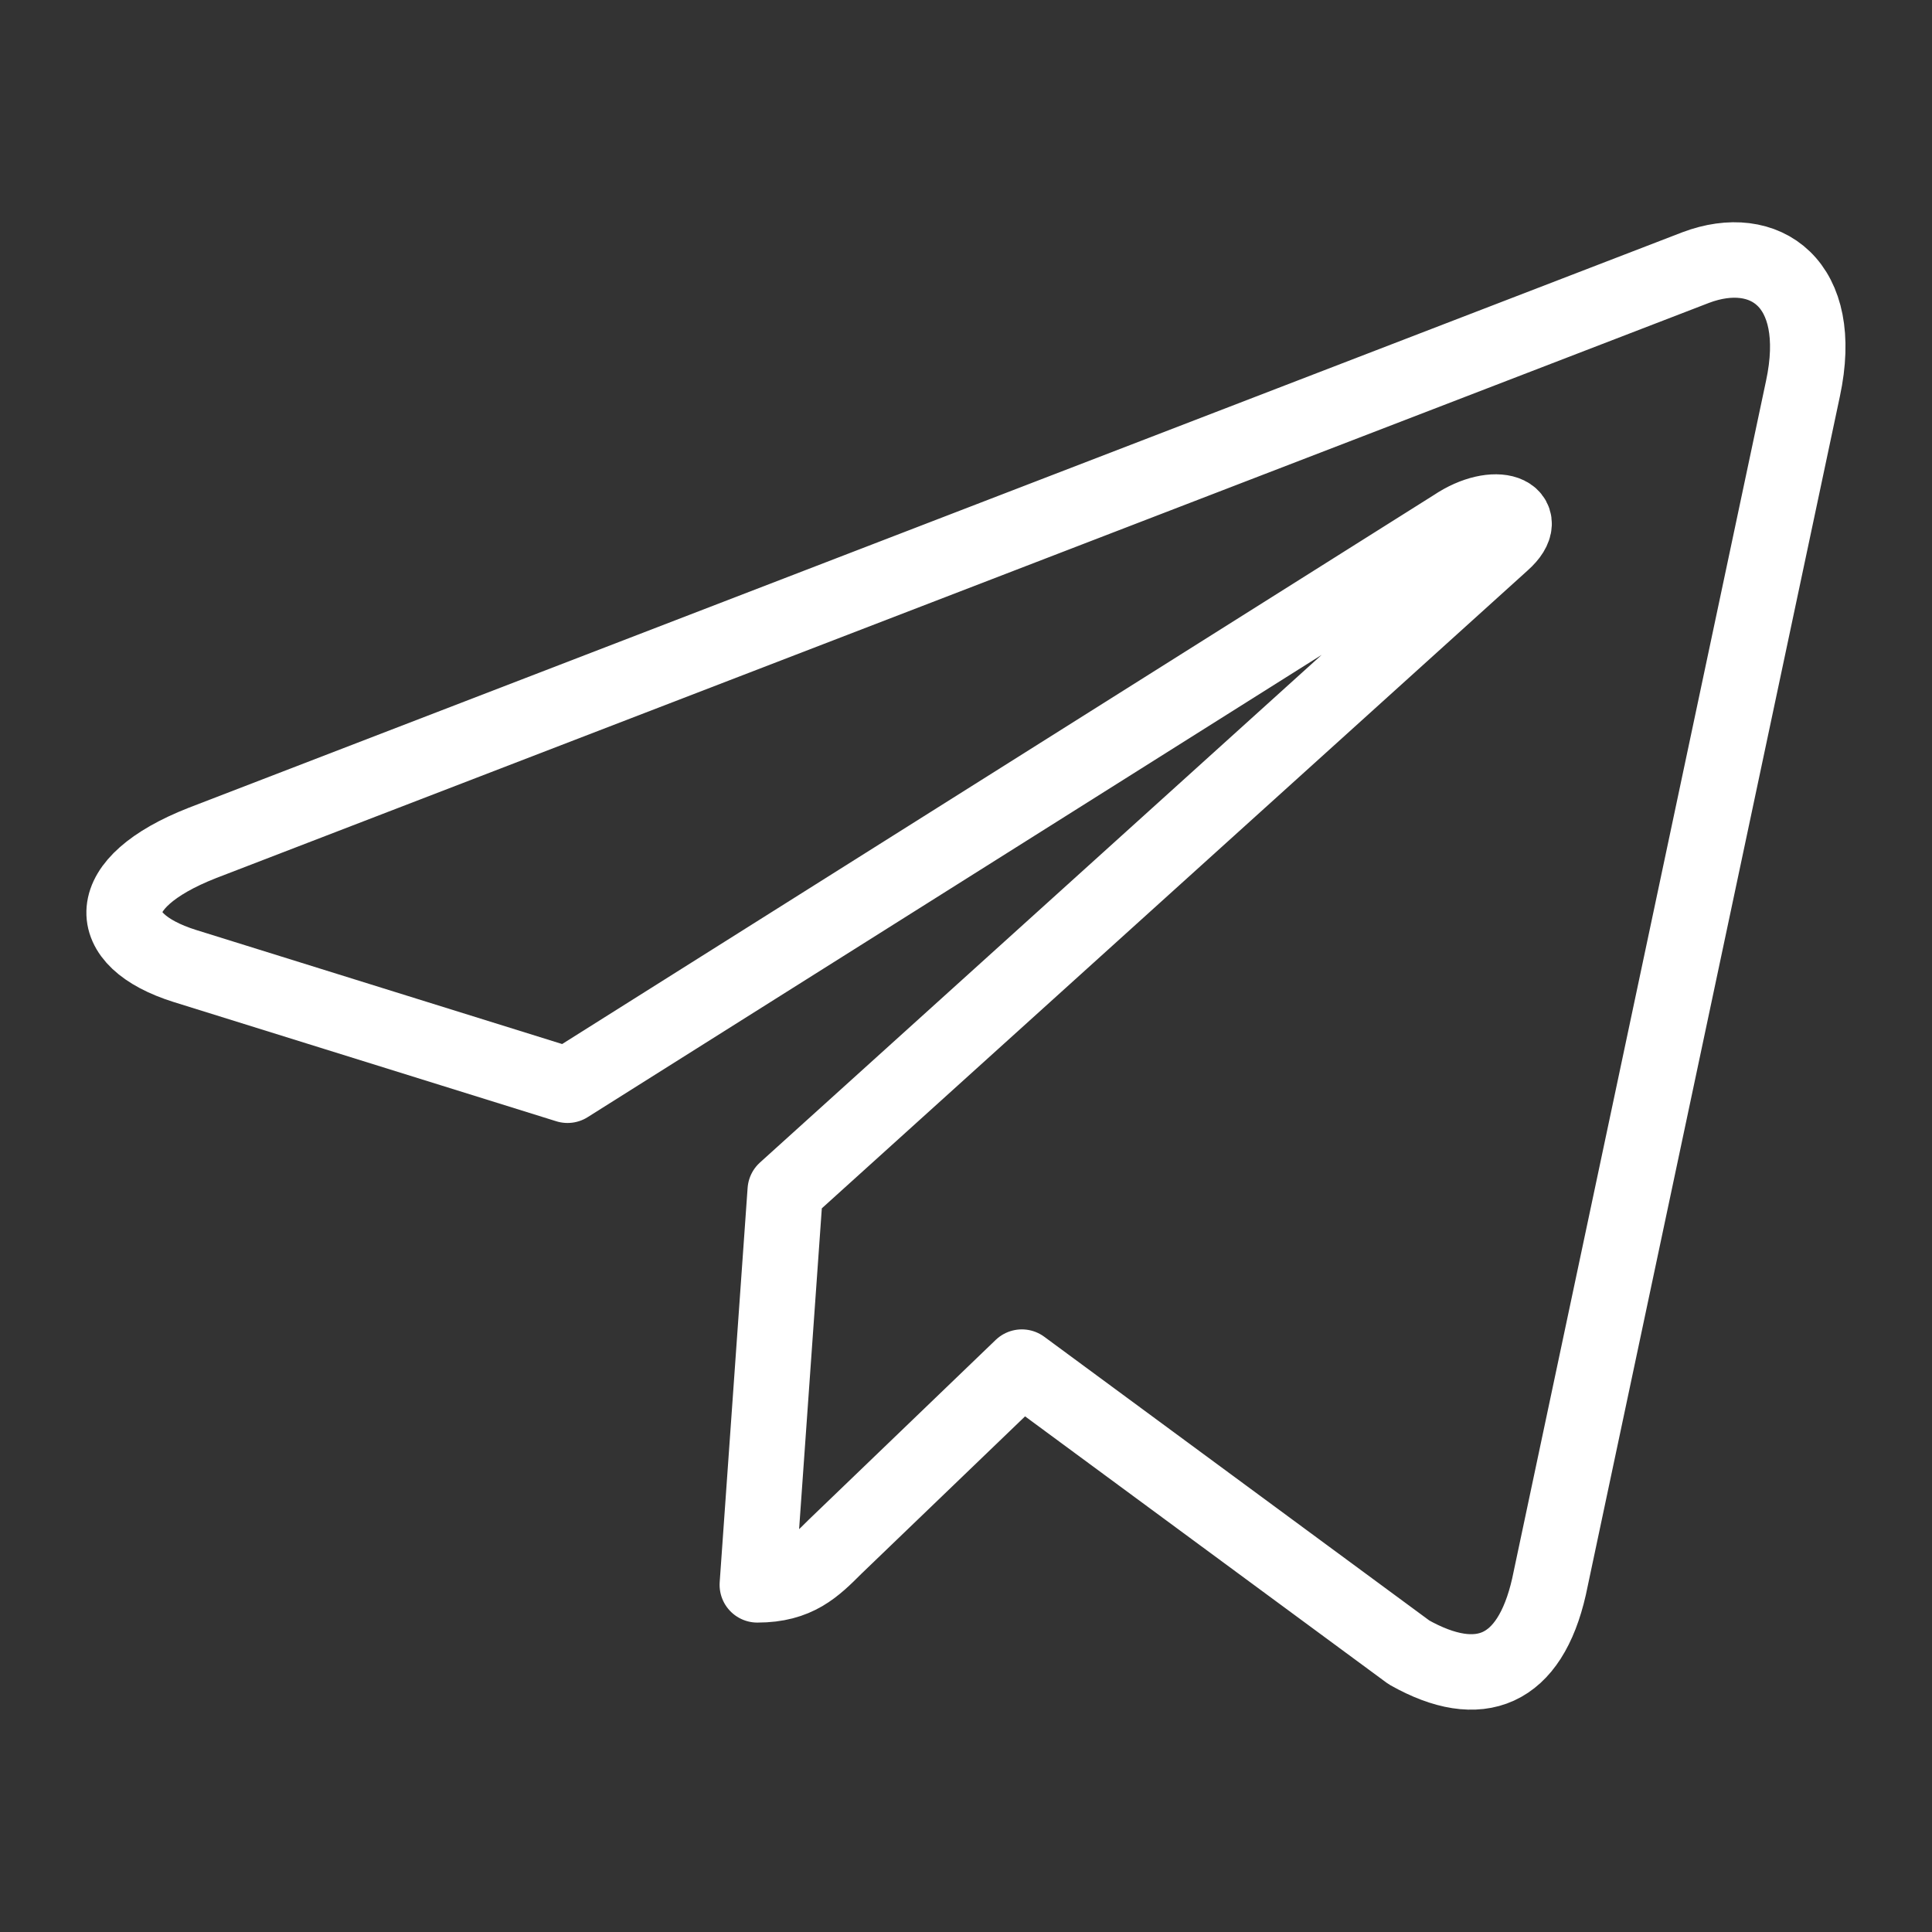
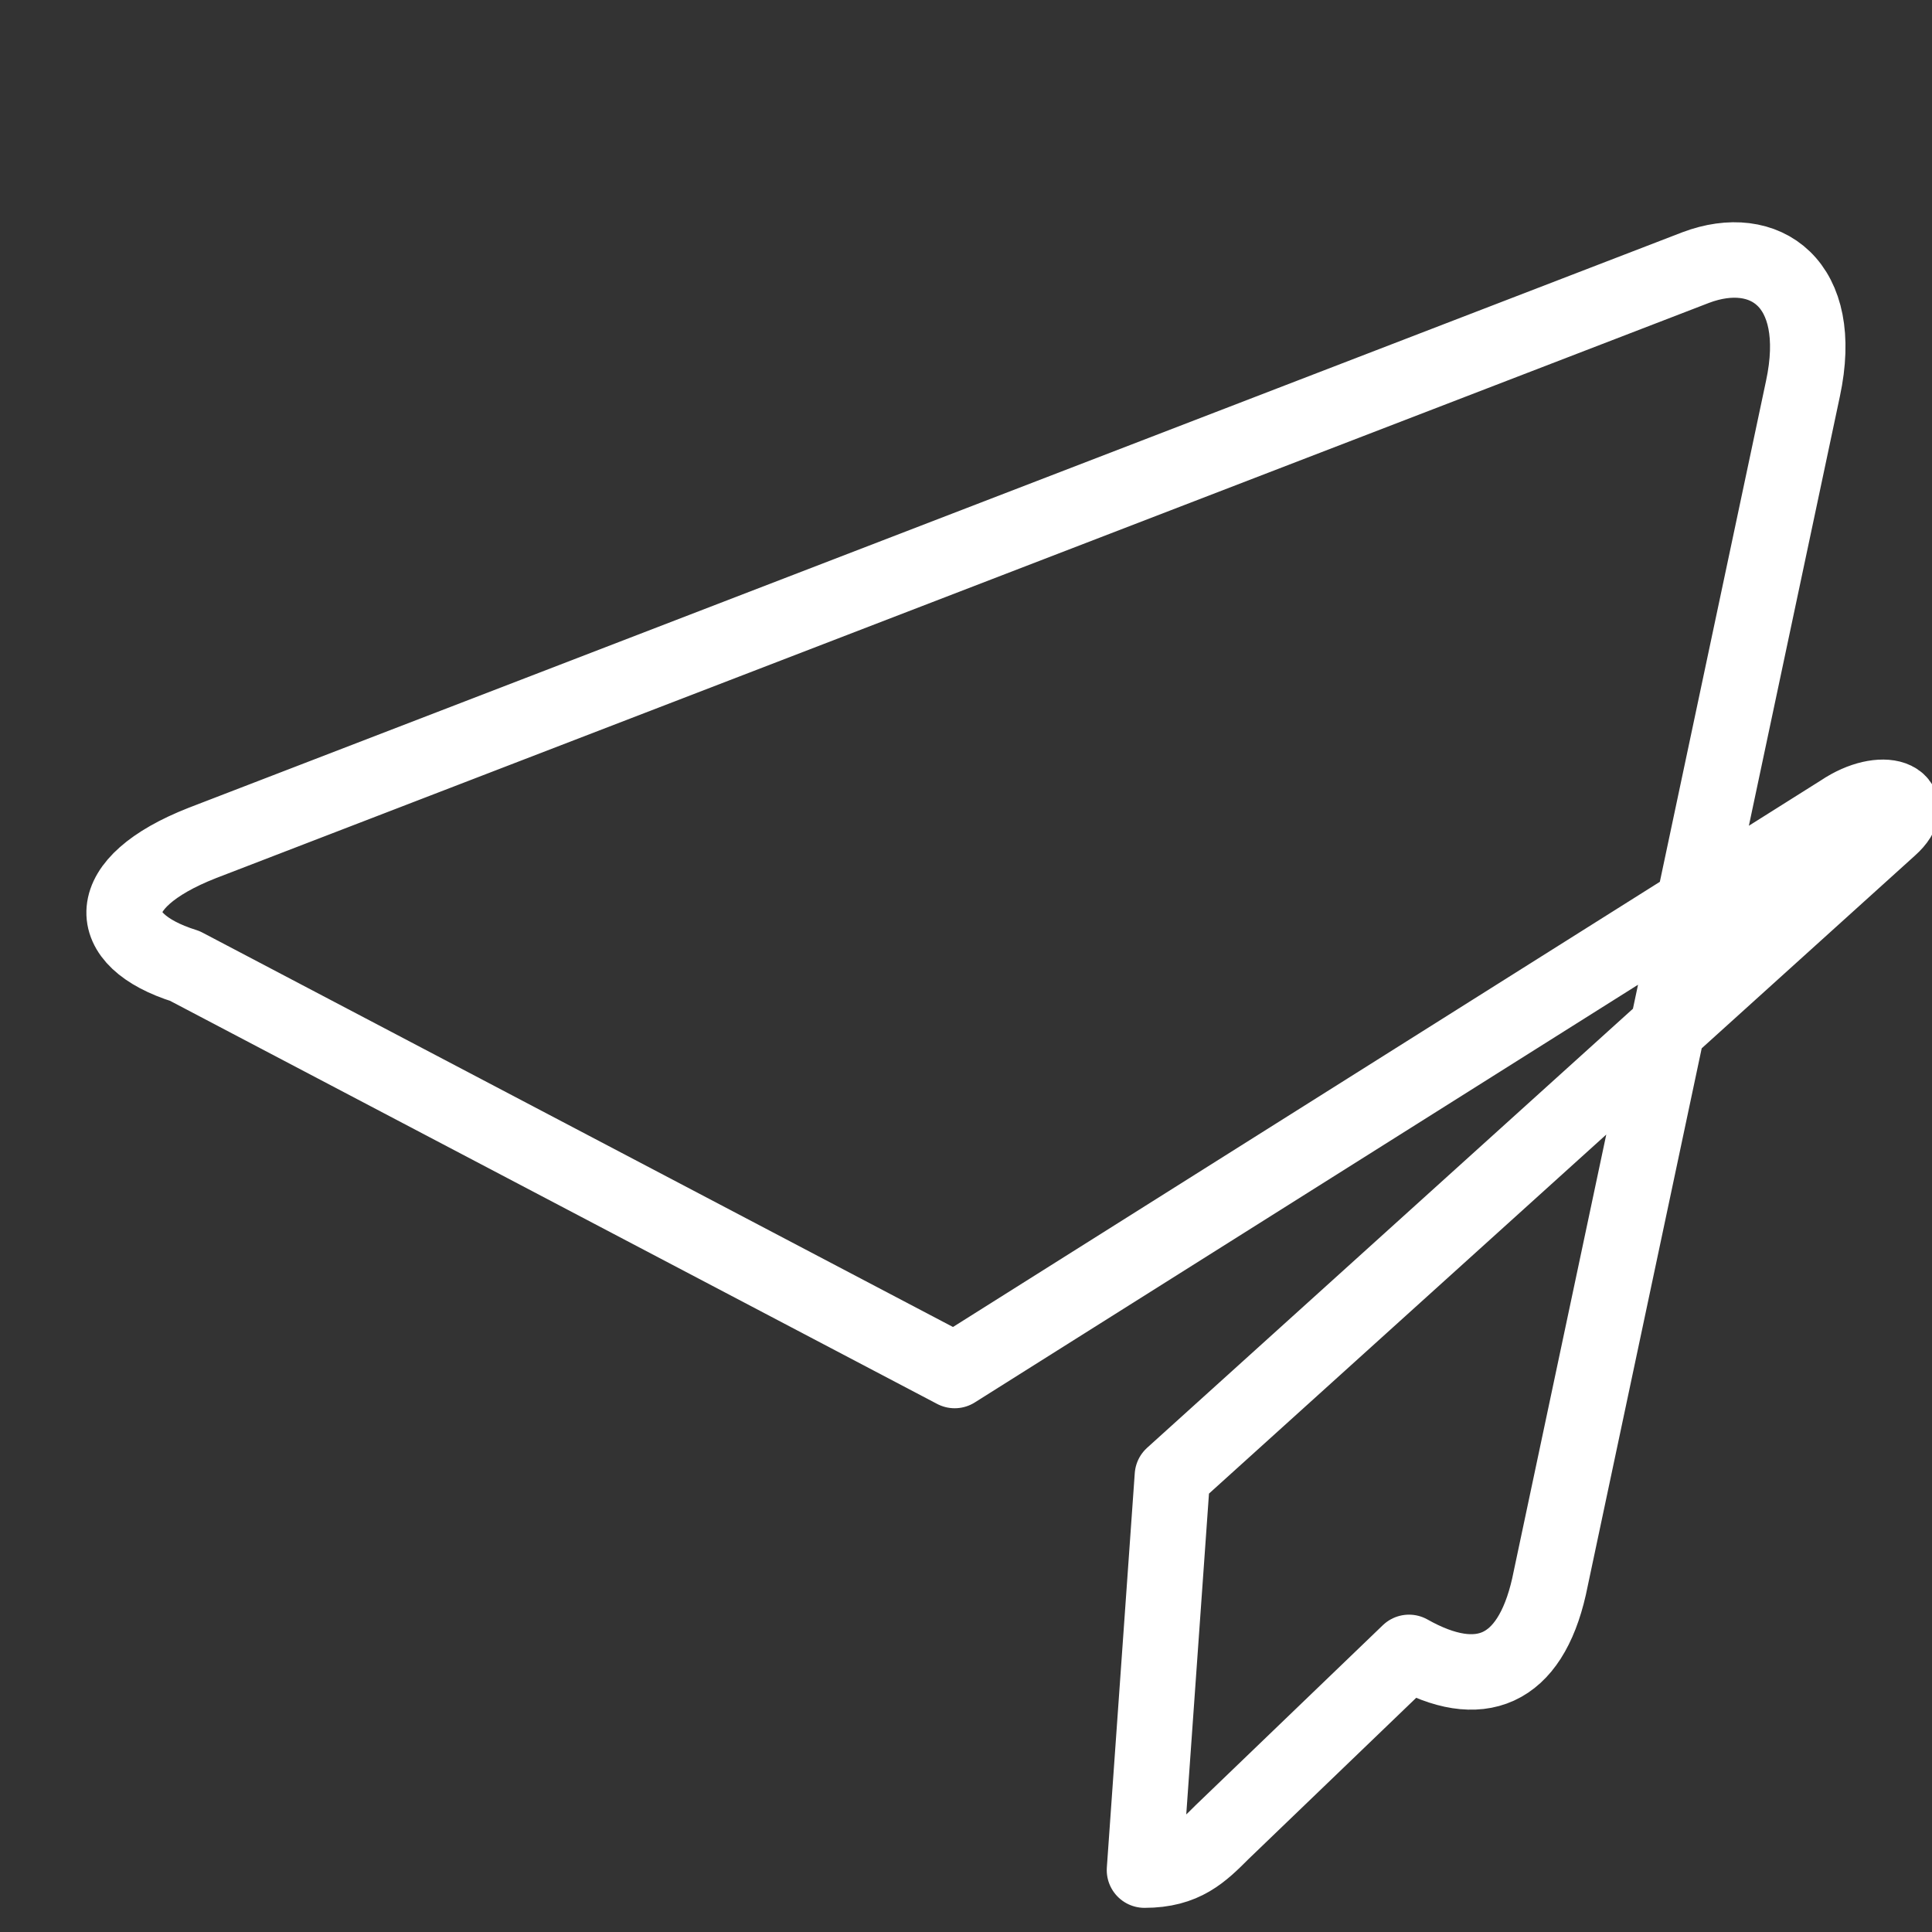
<svg xmlns="http://www.w3.org/2000/svg" version="1.1" id="Слой_1" x="0px" y="0px" viewBox="0 0 512 512" style="enable-background:new 0 0 512 512;" xml:space="preserve">
  <rect x="0" y="0" width="512" height="512" fill="#333333" stroke="none" />
  <style type="text/css">
	.st0{fill:none;stroke:#FFFFFF;stroke-width:20;stroke-linecap:round;stroke-linejoin:round;stroke-miterlimit:10;}
</style>
  <g id="comp_x5F_335-telegram">
    <g>
-       <path class="st0" d="M477.8,103l-67.3,317.5c-5.1,22.4-18.3,28-37.1,17.4l-102.6-75.6l-49.5,47.6c-5.5,5.5-10.1,10.1-20.6,10.1    l7.4-104.5l190.1-171.8c8.3-7.4-1.8-11.5-12.8-4.1l-235,148L49,256c-22-6.9-22.4-22,4.6-32.6L449.4,70.9    C467.7,64,483.8,75,477.8,103z" />
+       <path class="st0" d="M477.8,103l-67.3,317.5c-5.1,22.4-18.3,28-37.1,17.4l-49.5,47.6c-5.5,5.5-10.1,10.1-20.6,10.1    l7.4-104.5l190.1-171.8c8.3-7.4-1.8-11.5-12.8-4.1l-235,148L49,256c-22-6.9-22.4-22,4.6-32.6L449.4,70.9    C467.7,64,483.8,75,477.8,103z" />
    </g>
  </g>
</svg>